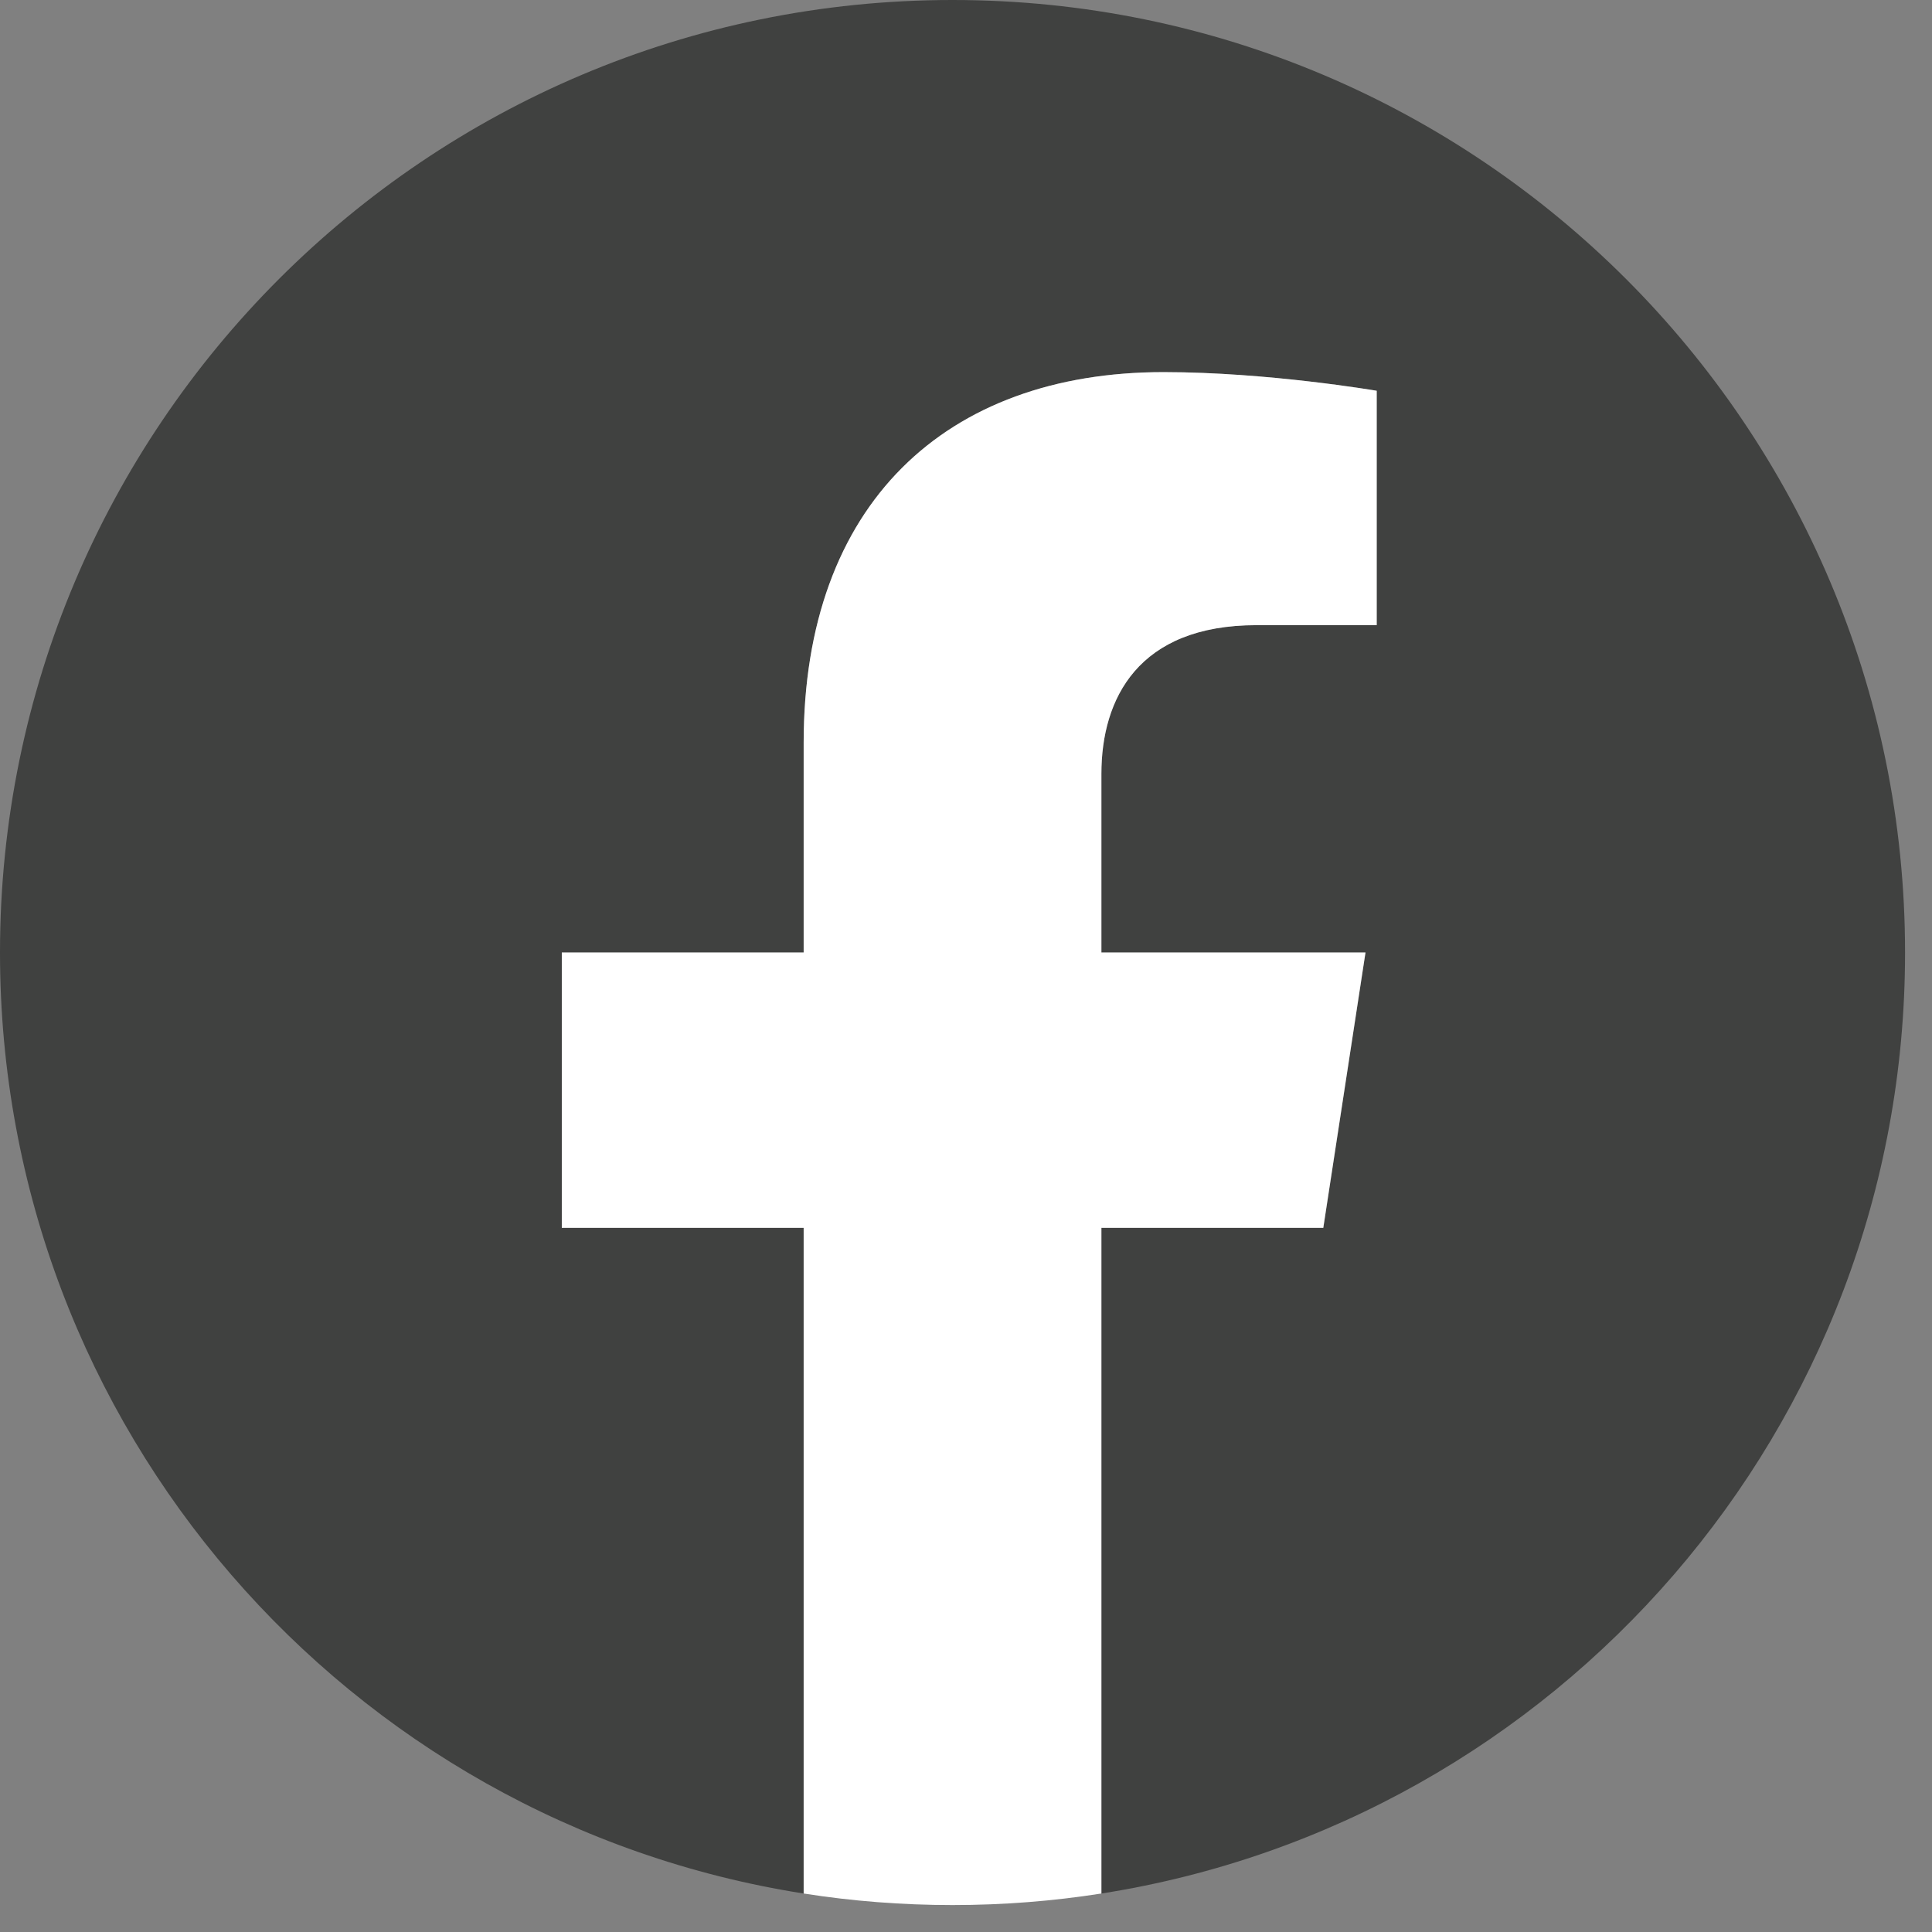
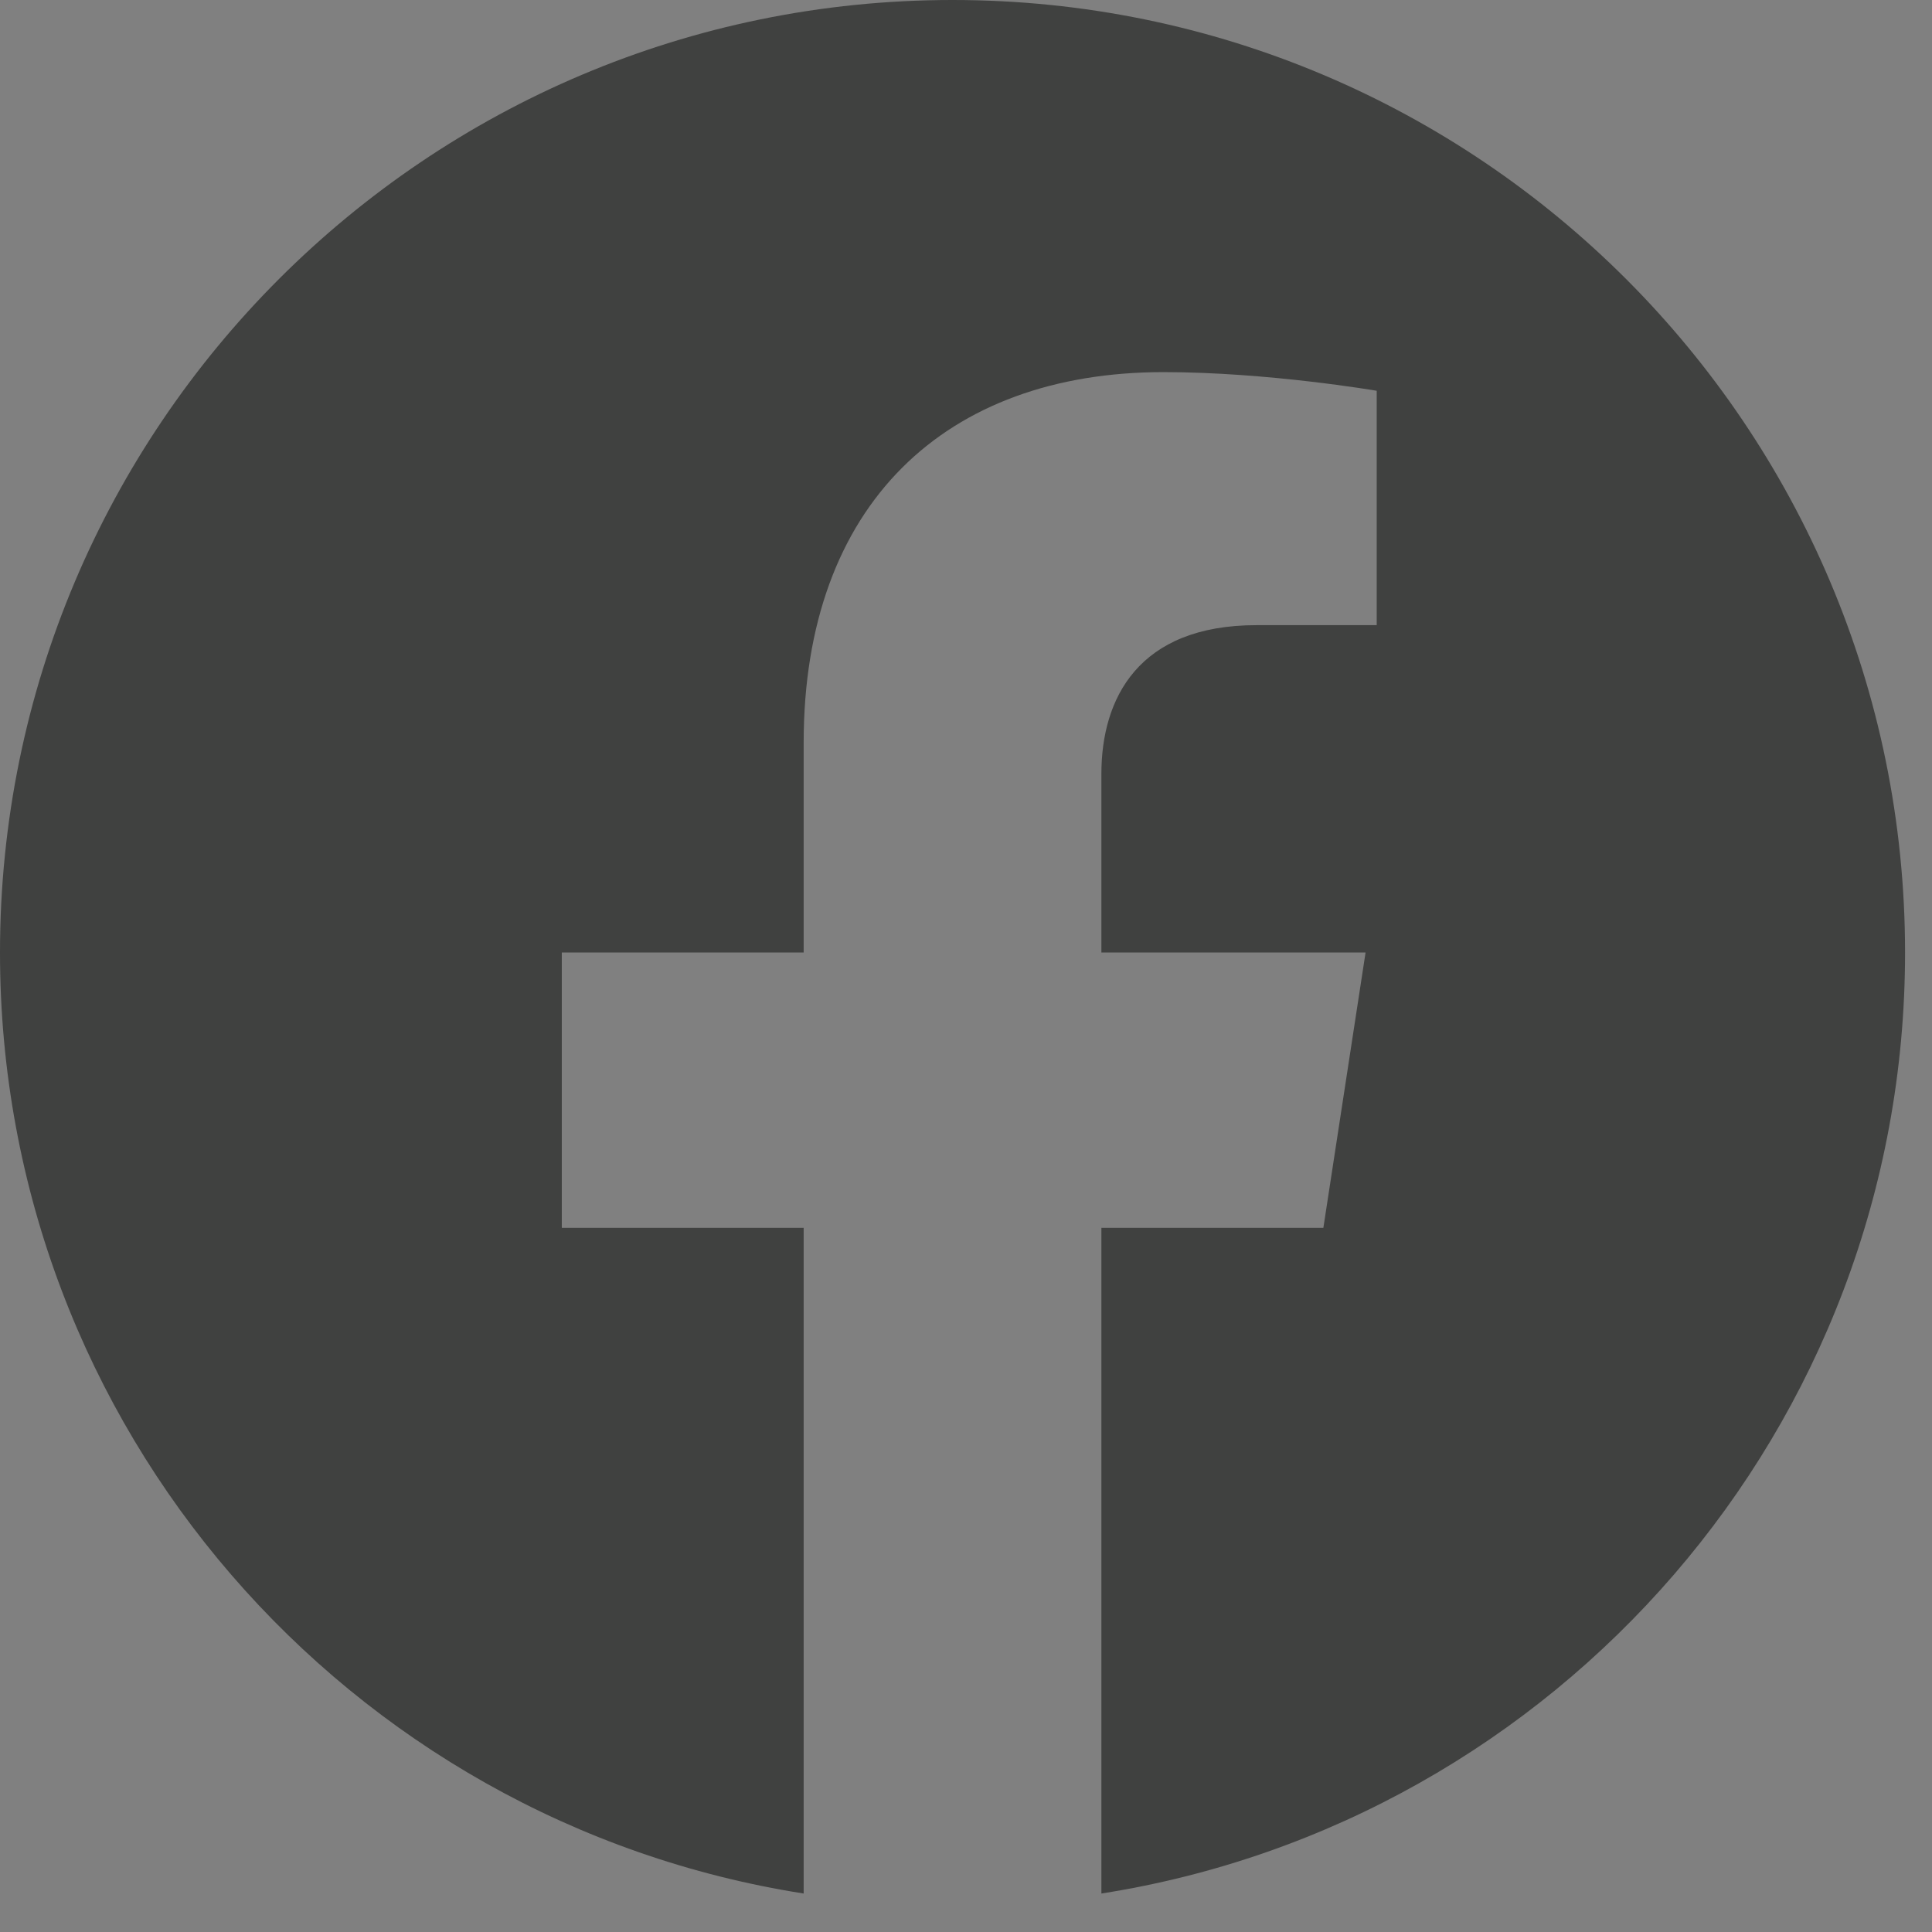
<svg xmlns="http://www.w3.org/2000/svg" width="38" height="38" viewBox="0 0 38 38" fill="none">
  <rect x="0" y="0" width="38" height="38" fill="#808080" stroke="none" />
  <path d="M37.47 18.735C37.47 8.388 29.082 0 18.735 0C8.388 0 0 8.388 0 18.735C0 28.086 6.85 35.838 15.807 37.243V24.15H11.05V18.735H15.807V14.608C15.807 9.912 18.605 7.319 22.885 7.319C24.936 7.319 27.078 7.686 27.078 7.686V12.296H24.716C22.388 12.296 21.663 13.739 21.663 15.221V18.735H26.859L26.029 24.15H21.663V37.243C30.62 35.838 37.47 28.086 37.47 18.735Z" fill="#010201" fill-opacity="0.5" />
-   <path d="M26.027 24.15L26.857 18.735H21.663V15.221C21.663 13.739 22.388 12.296 24.716 12.296H27.078V7.686C27.078 7.686 24.936 7.319 22.885 7.319C18.605 7.319 15.807 9.912 15.807 14.608V18.735H11.05V24.15H15.807V37.243C16.762 37.393 17.739 37.47 18.735 37.47C19.732 37.47 20.709 37.393 21.663 37.243V24.15H26.027Z" fill="white" />
</svg>